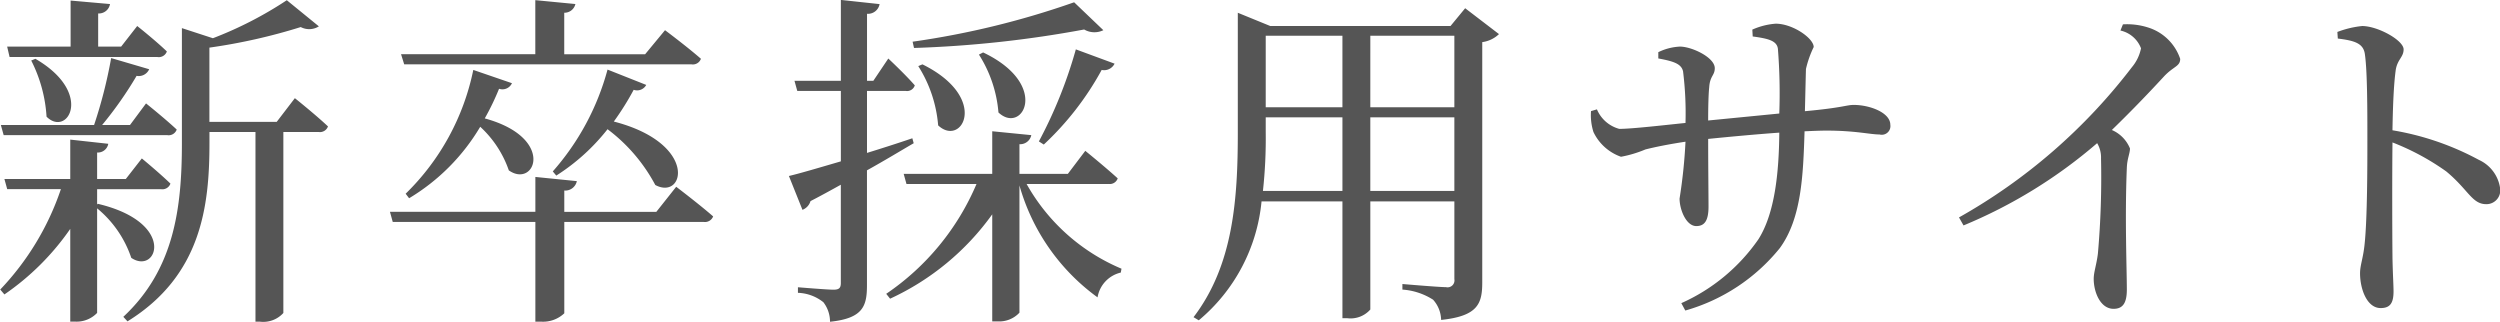
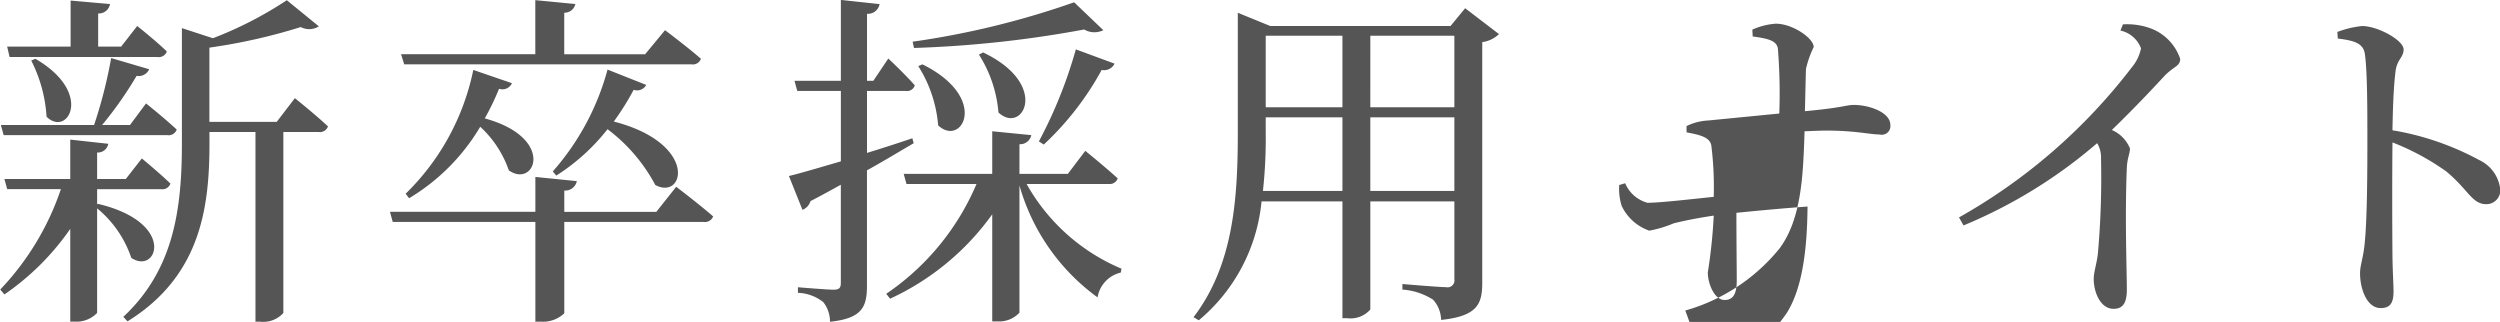
<svg xmlns="http://www.w3.org/2000/svg" width="129.094" height="16.625" viewBox="0 0 129.094 16.625">
  <defs>
    <style>
      .cls-1 {
        fill: #555;
        fill-rule: evenodd;
      }
    </style>
  </defs>
-   <path id="logo_txt" class="cls-1" d="M408.37,60.07h7.635a0.44,0.44,0,0,0,.486-0.288c-0.576-.558-1.531-1.314-1.531-1.314l-0.828,1.062h-1.188v-1.71a0.584,0.584,0,0,0,.612-0.486l-2.035-.18V59.53h-3.277Zm1.117,0.18a7.379,7.379,0,0,1,.792,2.9c1.08,1.08,2.467-1.224-.576-2.989Zm7.022,3.853A0.44,0.44,0,0,0,417,63.815c-0.594-.558-1.584-1.35-1.584-1.35l-0.829,1.116h-1.44a19.432,19.432,0,0,0,1.782-2.539,0.587,0.587,0,0,0,.649-0.342l-1.963-.576a24.357,24.357,0,0,1-.882,3.457H407.92l0.144,0.522h8.445Zm-3.619,3.583V66.894h3.3a0.44,0.44,0,0,0,.486-0.288c-0.576-.558-1.477-1.3-1.477-1.3l-0.828,1.062H412.89V65a0.546,0.546,0,0,0,.576-0.45l-1.963-.216v2.035h-3.4l0.144,0.522h2.773a14.007,14.007,0,0,1-3.133,5.186l0.216,0.252a13.213,13.213,0,0,0,3.4-3.385v4.789h0.27a1.468,1.468,0,0,0,1.117-.45v-5.4a5.629,5.629,0,0,1,1.764,2.557c1.333,0.9,2.377-1.819-1.728-2.791Zm9.273-4.267h-3.475V59.584a29.473,29.473,0,0,0,4.717-1.062,0.936,0.936,0,0,0,.936-0.036l-1.656-1.35a19.611,19.611,0,0,1-3.817,1.963l-1.6-.522V64.5c0,3.385-.4,6.536-3.025,8.985l0.216,0.234c3.817-2.359,4.232-5.96,4.232-9.2V63.941h2.376v9.795H421.3a1.4,1.4,0,0,0,1.207-.45V63.941h1.818a0.441,0.441,0,0,0,.486-0.288c-0.648-.612-1.71-1.459-1.71-1.459Zm6.584-2.971h14.836a0.44,0.44,0,0,0,.486-0.288c-0.72-.63-1.854-1.476-1.854-1.476l-1.027,1.242h-4.177V57.783a0.578,0.578,0,0,0,.576-0.45l-2.07-.2v2.791h-6.933Zm10.5,0.27a13.082,13.082,0,0,1-2.827,5.258l0.18,0.216a10.564,10.564,0,0,0,2.647-2.395,8.728,8.728,0,0,1,2.466,2.881c1.513,0.81,2.233-2.143-2.142-3.277a14.2,14.2,0,0,0,1.026-1.639,0.534,0.534,0,0,0,.648-0.252Zm-6.932.018a12.4,12.4,0,0,1-3.493,6.392L429,67.362a10.6,10.6,0,0,0,3.673-3.691,5.5,5.5,0,0,1,1.476,2.251c1.351,0.954,2.449-1.675-1.242-2.683a13.143,13.143,0,0,0,.738-1.53,0.54,0.54,0,0,0,.666-0.288Zm9.452,7.328h-4.753v-1.1a0.613,0.613,0,0,0,.648-0.486l-2.142-.216v1.8h-7.509l0.144,0.522h7.365v5.15h0.288a1.592,1.592,0,0,0,1.206-.432V68.586h7.2A0.453,0.453,0,0,0,444.7,68.3c-0.72-.63-1.908-1.53-1.908-1.53Zm21.574-10.821A43.472,43.472,0,0,1,455,59.278l0.072,0.324a58.045,58.045,0,0,0,8.787-.954,1.051,1.051,0,0,0,.99.036Zm-1.567,7.346a15.2,15.2,0,0,0,2.989-3.853,0.6,0.6,0,0,0,.666-0.324l-2-.738a23.533,23.533,0,0,1-1.909,4.753Zm-3.349-4.645a6.566,6.566,0,0,1,1.008,2.989c1.243,1.17,2.7-1.44-.792-3.1Zm-3.133.594a6.732,6.732,0,0,1,1.027,3.061c1.224,1.152,2.682-1.422-.811-3.151Zm-0.306,3.727c-0.792.27-1.584,0.522-2.341,0.756v-3.2h2a0.418,0.418,0,0,0,.468-0.288c-0.5-.576-1.368-1.386-1.368-1.386l-0.774,1.152h-0.325V57.837a0.61,0.61,0,0,0,.649-0.5l-2-.216v4.177H448.9l0.144,0.522h2.251v3.637c-1.17.342-2.143,0.63-2.683,0.756l0.7,1.747a0.692,0.692,0,0,0,.415-0.45c0.558-.288,1.08-0.576,1.566-0.846v5.078c0,0.252-.09.342-0.378,0.342-0.324,0-1.837-.126-1.837-0.126v0.288a2.217,2.217,0,0,1,1.315.486,1.645,1.645,0,0,1,.342,1.008c1.71-.18,1.908-0.81,1.908-1.891V65.921c0.973-.54,1.765-1.026,2.413-1.4Zm10.137,2.359a0.431,0.431,0,0,0,.468-0.288c-0.63-.576-1.674-1.422-1.674-1.422l-0.9,1.188h-2.5V64.571a0.587,0.587,0,0,0,.612-0.468l-2.017-.2v2.2h-4.573l0.144,0.522H458.3a12.966,12.966,0,0,1-4.663,5.672l0.2,0.252a13.367,13.367,0,0,0,5.275-4.357v5.528h0.27a1.421,1.421,0,0,0,1.135-.45V66.7a10.733,10.733,0,0,0,4.033,5.78A1.579,1.579,0,0,1,465.75,71.2l0.036-.2a10.1,10.1,0,0,1-4.9-4.375h4.231Zm13.512,0.36v-3.8h4.34v3.8h-4.34Zm-5.545,0a24.812,24.812,0,0,0,.144-3.025V63.185h3.961v3.8h-4.105Zm4.105-8.012v3.691h-3.961V58.971h3.961Zm5.78,0v3.691h-4.34V58.971h4.34Zm0.558-1.422-0.756.918h-9.309l-1.675-.684v6.194c0,3.439-.234,6.842-2.286,9.525l0.27,0.162a9.119,9.119,0,0,0,3.241-6.14h4.177v6.032h0.252a1.355,1.355,0,0,0,1.188-.45V67.524h4.34v4.015a0.357,0.357,0,0,1-.432.414c-0.361,0-2.251-.162-2.251-0.162v0.288a3.354,3.354,0,0,1,1.584.522,1.6,1.6,0,0,1,.415,1.044c1.908-.2,2.124-0.846,2.124-1.945V59.3a1.546,1.546,0,0,0,.864-0.414Zm14.848,1.458c0.793,0.108,1.243.216,1.3,0.63a28.879,28.879,0,0,1,.072,3.349l-3.673.36c0-.7.018-1.386,0.054-1.71,0.036-.594.288-0.612,0.288-0.99,0-.558-1.189-1.116-1.8-1.116a2.851,2.851,0,0,0-1.116.288v0.324c0.774,0.144,1.188.27,1.278,0.666a17.41,17.41,0,0,1,.126,2.665c-1.062.108-2.755,0.306-3.421,0.306a1.745,1.745,0,0,1-1.152-1.008l-0.306.09a2.879,2.879,0,0,0,.126,1.08,2.486,2.486,0,0,0,1.422,1.278,6.073,6.073,0,0,0,1.261-.378c0.5-.126,1.206-0.27,2.07-0.4a26.866,26.866,0,0,1-.306,2.935c0,0.576.342,1.422,0.864,1.422,0.433,0,.631-0.288.631-1.008,0-.612-0.018-2.035-0.018-3.493,1.08-.108,2.412-0.234,3.673-0.324-0.018,2.089-.234,4.177-1.081,5.51a9.588,9.588,0,0,1-3.979,3.295L494.9,73.16a9.659,9.659,0,0,0,4.88-3.223c1.116-1.53,1.206-3.727,1.278-6.032,0.414-.018.792-0.036,1.134-0.036,1.5,0,2.251.2,2.737,0.2a0.447,0.447,0,0,0,.558-0.5c0-.63-1.062-1.026-1.89-1.026-0.378,0-.558.144-2.521,0.324,0.018-.7.036-1.53,0.054-2.179a5.28,5.28,0,0,1,.4-1.134c0-.45-1.08-1.206-1.962-1.206a3.609,3.609,0,0,0-1.207.306Zm18.989-.306a1.478,1.478,0,0,1,1.062.918,2.181,2.181,0,0,1-.468.972,29.332,29.332,0,0,1-8.931,7.76l0.234,0.414a25.474,25.474,0,0,0,6.9-4.249,1.443,1.443,0,0,1,.2.792,44.744,44.744,0,0,1-.162,4.915c-0.072.576-.216,0.954-0.216,1.3,0,0.684.342,1.548,1.027,1.548,0.468,0,.684-0.288.684-0.99,0-1.026-.108-3.727,0-6.3,0.018-.468.162-0.738,0.162-0.99a1.757,1.757,0,0,0-.936-0.954c1.134-1.1,2.034-2.053,2.682-2.755,0.5-.54.847-0.522,0.847-0.918a2.546,2.546,0,0,0-1.657-1.62,3.567,3.567,0,0,0-1.3-.162Zm11.225,0.414c0.882,0.108,1.332.252,1.4,0.828,0.126,0.882.126,2.917,0.126,4.375,0,1.3,0,4.087-.144,5.42-0.072.72-.234,1.08-0.234,1.494,0,0.828.36,1.8,1.063,1.8,0.486,0,.666-0.252.666-0.864,0-.288-0.036-0.846-0.054-1.675-0.018-1.819-.018-4.609,0-6.014a12.726,12.726,0,0,1,2.773,1.495c1.152,0.954,1.332,1.693,2.07,1.693a0.714,0.714,0,0,0,.72-0.774,1.9,1.9,0,0,0-1.1-1.512,14.3,14.3,0,0,0-4.465-1.53c0.018-1.026.054-2.251,0.162-3.061,0.072-.594.414-0.7,0.414-1.116,0-.468-1.332-1.206-2.143-1.206a5,5,0,0,0-1.278.306Z" transform="translate(-407.875 -57.125)" />
+   <path id="logo_txt" class="cls-1" d="M408.37,60.07h7.635a0.44,0.44,0,0,0,.486-0.288c-0.576-.558-1.531-1.314-1.531-1.314l-0.828,1.062h-1.188v-1.71a0.584,0.584,0,0,0,.612-0.486l-2.035-.18V59.53h-3.277Zm1.117,0.18a7.379,7.379,0,0,1,.792,2.9c1.08,1.08,2.467-1.224-.576-2.989Zm7.022,3.853A0.44,0.44,0,0,0,417,63.815c-0.594-.558-1.584-1.35-1.584-1.35l-0.829,1.116h-1.44a19.432,19.432,0,0,0,1.782-2.539,0.587,0.587,0,0,0,.649-0.342l-1.963-.576a24.357,24.357,0,0,1-.882,3.457H407.92l0.144,0.522h8.445Zm-3.619,3.583V66.894h3.3a0.44,0.44,0,0,0,.486-0.288c-0.576-.558-1.477-1.3-1.477-1.3l-0.828,1.062H412.89V65a0.546,0.546,0,0,0,.576-0.45l-1.963-.216v2.035h-3.4l0.144,0.522h2.773a14.007,14.007,0,0,1-3.133,5.186l0.216,0.252a13.213,13.213,0,0,0,3.4-3.385v4.789h0.27a1.468,1.468,0,0,0,1.117-.45v-5.4a5.629,5.629,0,0,1,1.764,2.557c1.333,0.9,2.377-1.819-1.728-2.791Zm9.273-4.267h-3.475V59.584a29.473,29.473,0,0,0,4.717-1.062,0.936,0.936,0,0,0,.936-0.036l-1.656-1.35a19.611,19.611,0,0,1-3.817,1.963l-1.6-.522V64.5c0,3.385-.4,6.536-3.025,8.985l0.216,0.234c3.817-2.359,4.232-5.96,4.232-9.2V63.941h2.376v9.795H421.3a1.4,1.4,0,0,0,1.207-.45V63.941h1.818a0.441,0.441,0,0,0,.486-0.288c-0.648-.612-1.71-1.459-1.71-1.459Zm6.584-2.971h14.836a0.44,0.44,0,0,0,.486-0.288c-0.72-.63-1.854-1.476-1.854-1.476l-1.027,1.242h-4.177V57.783a0.578,0.578,0,0,0,.576-0.45l-2.07-.2v2.791h-6.933Zm10.5,0.27a13.082,13.082,0,0,1-2.827,5.258l0.18,0.216a10.564,10.564,0,0,0,2.647-2.395,8.728,8.728,0,0,1,2.466,2.881c1.513,0.81,2.233-2.143-2.142-3.277a14.2,14.2,0,0,0,1.026-1.639,0.534,0.534,0,0,0,.648-0.252Zm-6.932.018a12.4,12.4,0,0,1-3.493,6.392L429,67.362a10.6,10.6,0,0,0,3.673-3.691,5.5,5.5,0,0,1,1.476,2.251c1.351,0.954,2.449-1.675-1.242-2.683a13.143,13.143,0,0,0,.738-1.53,0.54,0.54,0,0,0,.666-0.288Zm9.452,7.328h-4.753v-1.1a0.613,0.613,0,0,0,.648-0.486l-2.142-.216v1.8h-7.509l0.144,0.522h7.365v5.15h0.288a1.592,1.592,0,0,0,1.206-.432V68.586h7.2A0.453,0.453,0,0,0,444.7,68.3c-0.72-.63-1.908-1.53-1.908-1.53Zm21.574-10.821A43.472,43.472,0,0,1,455,59.278l0.072,0.324a58.045,58.045,0,0,0,8.787-.954,1.051,1.051,0,0,0,.99.036Zm-1.567,7.346a15.2,15.2,0,0,0,2.989-3.853,0.6,0.6,0,0,0,.666-0.324l-2-.738a23.533,23.533,0,0,1-1.909,4.753Zm-3.349-4.645a6.566,6.566,0,0,1,1.008,2.989c1.243,1.17,2.7-1.44-.792-3.1Zm-3.133.594a6.732,6.732,0,0,1,1.027,3.061c1.224,1.152,2.682-1.422-.811-3.151Zm-0.306,3.727c-0.792.27-1.584,0.522-2.341,0.756v-3.2h2a0.418,0.418,0,0,0,.468-0.288c-0.5-.576-1.368-1.386-1.368-1.386l-0.774,1.152h-0.325V57.837a0.61,0.61,0,0,0,.649-0.5l-2-.216v4.177H448.9l0.144,0.522h2.251v3.637c-1.17.342-2.143,0.63-2.683,0.756l0.7,1.747a0.692,0.692,0,0,0,.415-0.45c0.558-.288,1.08-0.576,1.566-0.846v5.078c0,0.252-.09.342-0.378,0.342-0.324,0-1.837-.126-1.837-0.126v0.288a2.217,2.217,0,0,1,1.315.486,1.645,1.645,0,0,1,.342,1.008c1.71-.18,1.908-0.81,1.908-1.891V65.921c0.973-.54,1.765-1.026,2.413-1.4Zm10.137,2.359a0.431,0.431,0,0,0,.468-0.288c-0.63-.576-1.674-1.422-1.674-1.422l-0.9,1.188h-2.5V64.571a0.587,0.587,0,0,0,.612-0.468l-2.017-.2v2.2h-4.573l0.144,0.522H458.3a12.966,12.966,0,0,1-4.663,5.672l0.2,0.252a13.367,13.367,0,0,0,5.275-4.357v5.528h0.27a1.421,1.421,0,0,0,1.135-.45V66.7a10.733,10.733,0,0,0,4.033,5.78A1.579,1.579,0,0,1,465.75,71.2l0.036-.2a10.1,10.1,0,0,1-4.9-4.375h4.231Zm13.512,0.36v-3.8h4.34v3.8h-4.34Zm-5.545,0a24.812,24.812,0,0,0,.144-3.025V63.185h3.961v3.8h-4.105Zm4.105-8.012v3.691h-3.961V58.971h3.961Zm5.78,0v3.691h-4.34V58.971h4.34Zm0.558-1.422-0.756.918h-9.309l-1.675-.684v6.194c0,3.439-.234,6.842-2.286,9.525l0.27,0.162a9.119,9.119,0,0,0,3.241-6.14h4.177v6.032h0.252a1.355,1.355,0,0,0,1.188-.45V67.524h4.34v4.015a0.357,0.357,0,0,1-.432.414c-0.361,0-2.251-.162-2.251-0.162v0.288a3.354,3.354,0,0,1,1.584.522,1.6,1.6,0,0,1,.415,1.044c1.908-.2,2.124-0.846,2.124-1.945V59.3a1.546,1.546,0,0,0,.864-0.414Zm14.848,1.458c0.793,0.108,1.243.216,1.3,0.63a28.879,28.879,0,0,1,.072,3.349l-3.673.36a2.851,2.851,0,0,0-1.116.288v0.324c0.774,0.144,1.188.27,1.278,0.666a17.41,17.41,0,0,1,.126,2.665c-1.062.108-2.755,0.306-3.421,0.306a1.745,1.745,0,0,1-1.152-1.008l-0.306.09a2.879,2.879,0,0,0,.126,1.08,2.486,2.486,0,0,0,1.422,1.278,6.073,6.073,0,0,0,1.261-.378c0.5-.126,1.206-0.27,2.07-0.4a26.866,26.866,0,0,1-.306,2.935c0,0.576.342,1.422,0.864,1.422,0.433,0,.631-0.288.631-1.008,0-.612-0.018-2.035-0.018-3.493,1.08-.108,2.412-0.234,3.673-0.324-0.018,2.089-.234,4.177-1.081,5.51a9.588,9.588,0,0,1-3.979,3.295L494.9,73.16a9.659,9.659,0,0,0,4.88-3.223c1.116-1.53,1.206-3.727,1.278-6.032,0.414-.018.792-0.036,1.134-0.036,1.5,0,2.251.2,2.737,0.2a0.447,0.447,0,0,0,.558-0.5c0-.63-1.062-1.026-1.89-1.026-0.378,0-.558.144-2.521,0.324,0.018-.7.036-1.53,0.054-2.179a5.28,5.28,0,0,1,.4-1.134c0-.45-1.08-1.206-1.962-1.206a3.609,3.609,0,0,0-1.207.306Zm18.989-.306a1.478,1.478,0,0,1,1.062.918,2.181,2.181,0,0,1-.468.972,29.332,29.332,0,0,1-8.931,7.76l0.234,0.414a25.474,25.474,0,0,0,6.9-4.249,1.443,1.443,0,0,1,.2.792,44.744,44.744,0,0,1-.162,4.915c-0.072.576-.216,0.954-0.216,1.3,0,0.684.342,1.548,1.027,1.548,0.468,0,.684-0.288.684-0.99,0-1.026-.108-3.727,0-6.3,0.018-.468.162-0.738,0.162-0.99a1.757,1.757,0,0,0-.936-0.954c1.134-1.1,2.034-2.053,2.682-2.755,0.5-.54.847-0.522,0.847-0.918a2.546,2.546,0,0,0-1.657-1.62,3.567,3.567,0,0,0-1.3-.162Zm11.225,0.414c0.882,0.108,1.332.252,1.4,0.828,0.126,0.882.126,2.917,0.126,4.375,0,1.3,0,4.087-.144,5.42-0.072.72-.234,1.08-0.234,1.494,0,0.828.36,1.8,1.063,1.8,0.486,0,.666-0.252.666-0.864,0-.288-0.036-0.846-0.054-1.675-0.018-1.819-.018-4.609,0-6.014a12.726,12.726,0,0,1,2.773,1.495c1.152,0.954,1.332,1.693,2.07,1.693a0.714,0.714,0,0,0,.72-0.774,1.9,1.9,0,0,0-1.1-1.512,14.3,14.3,0,0,0-4.465-1.53c0.018-1.026.054-2.251,0.162-3.061,0.072-.594.414-0.7,0.414-1.116,0-.468-1.332-1.206-2.143-1.206a5,5,0,0,0-1.278.306Z" transform="translate(-407.875 -57.125)" />
</svg>